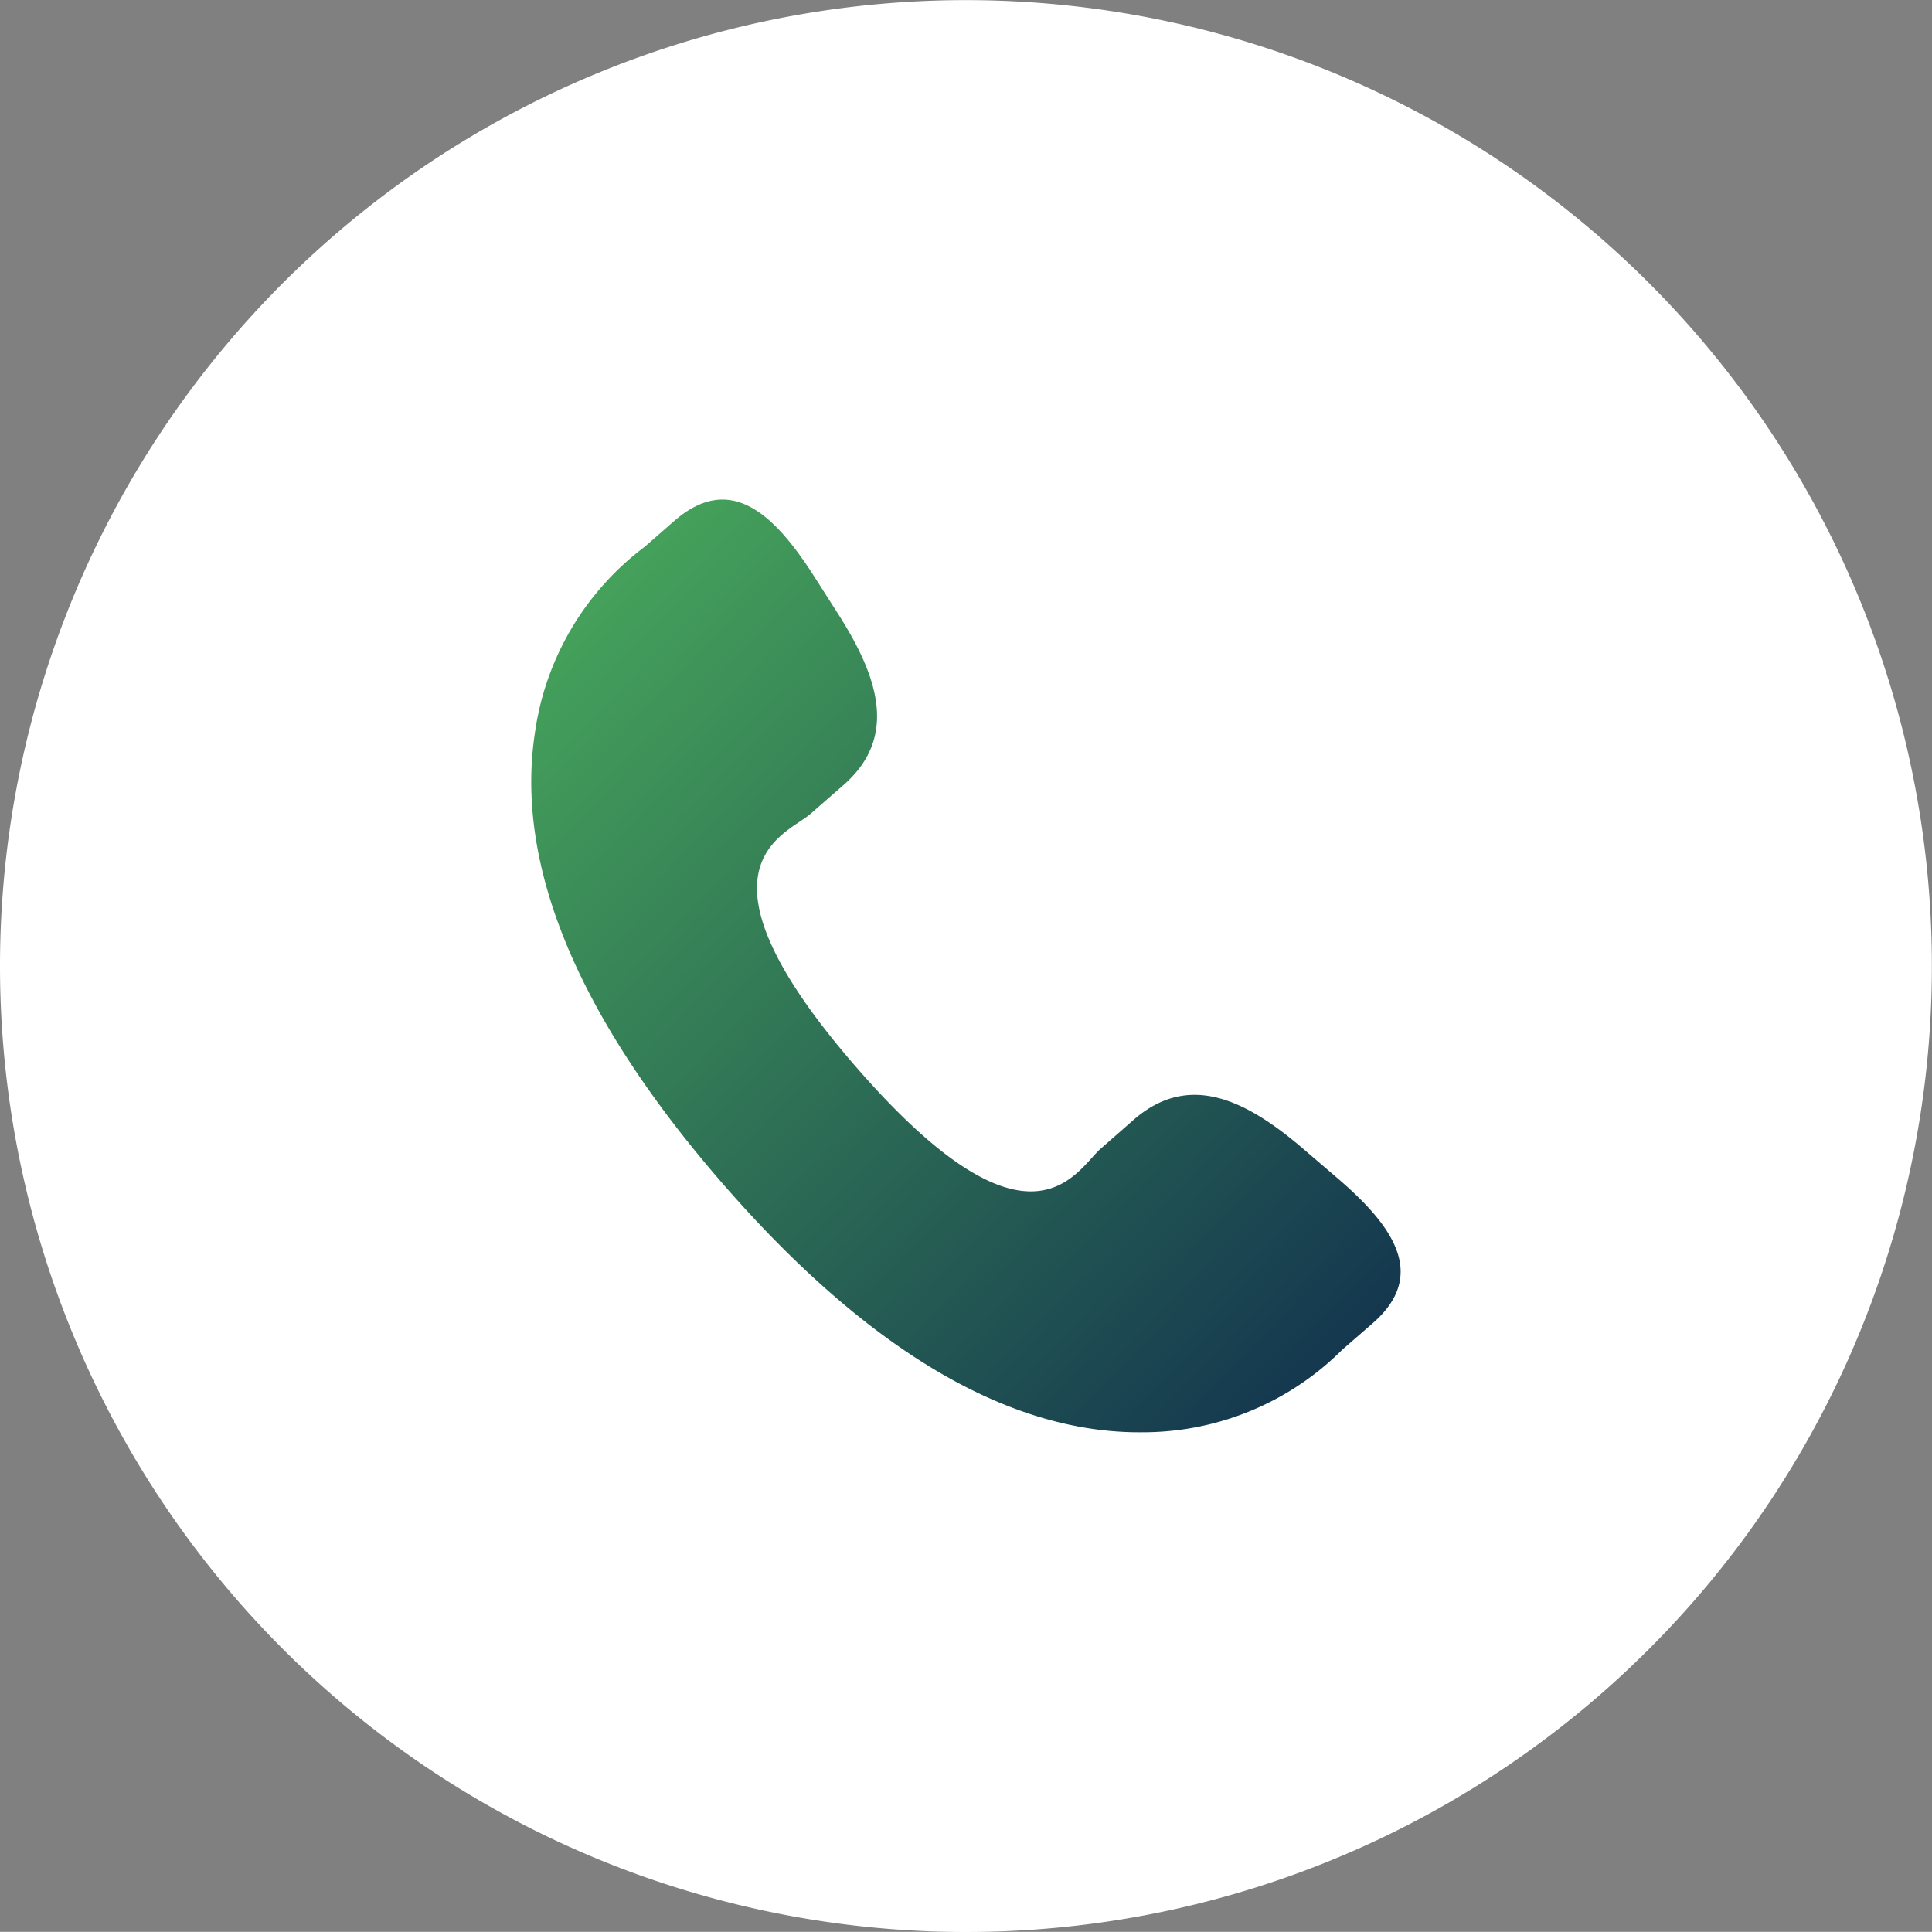
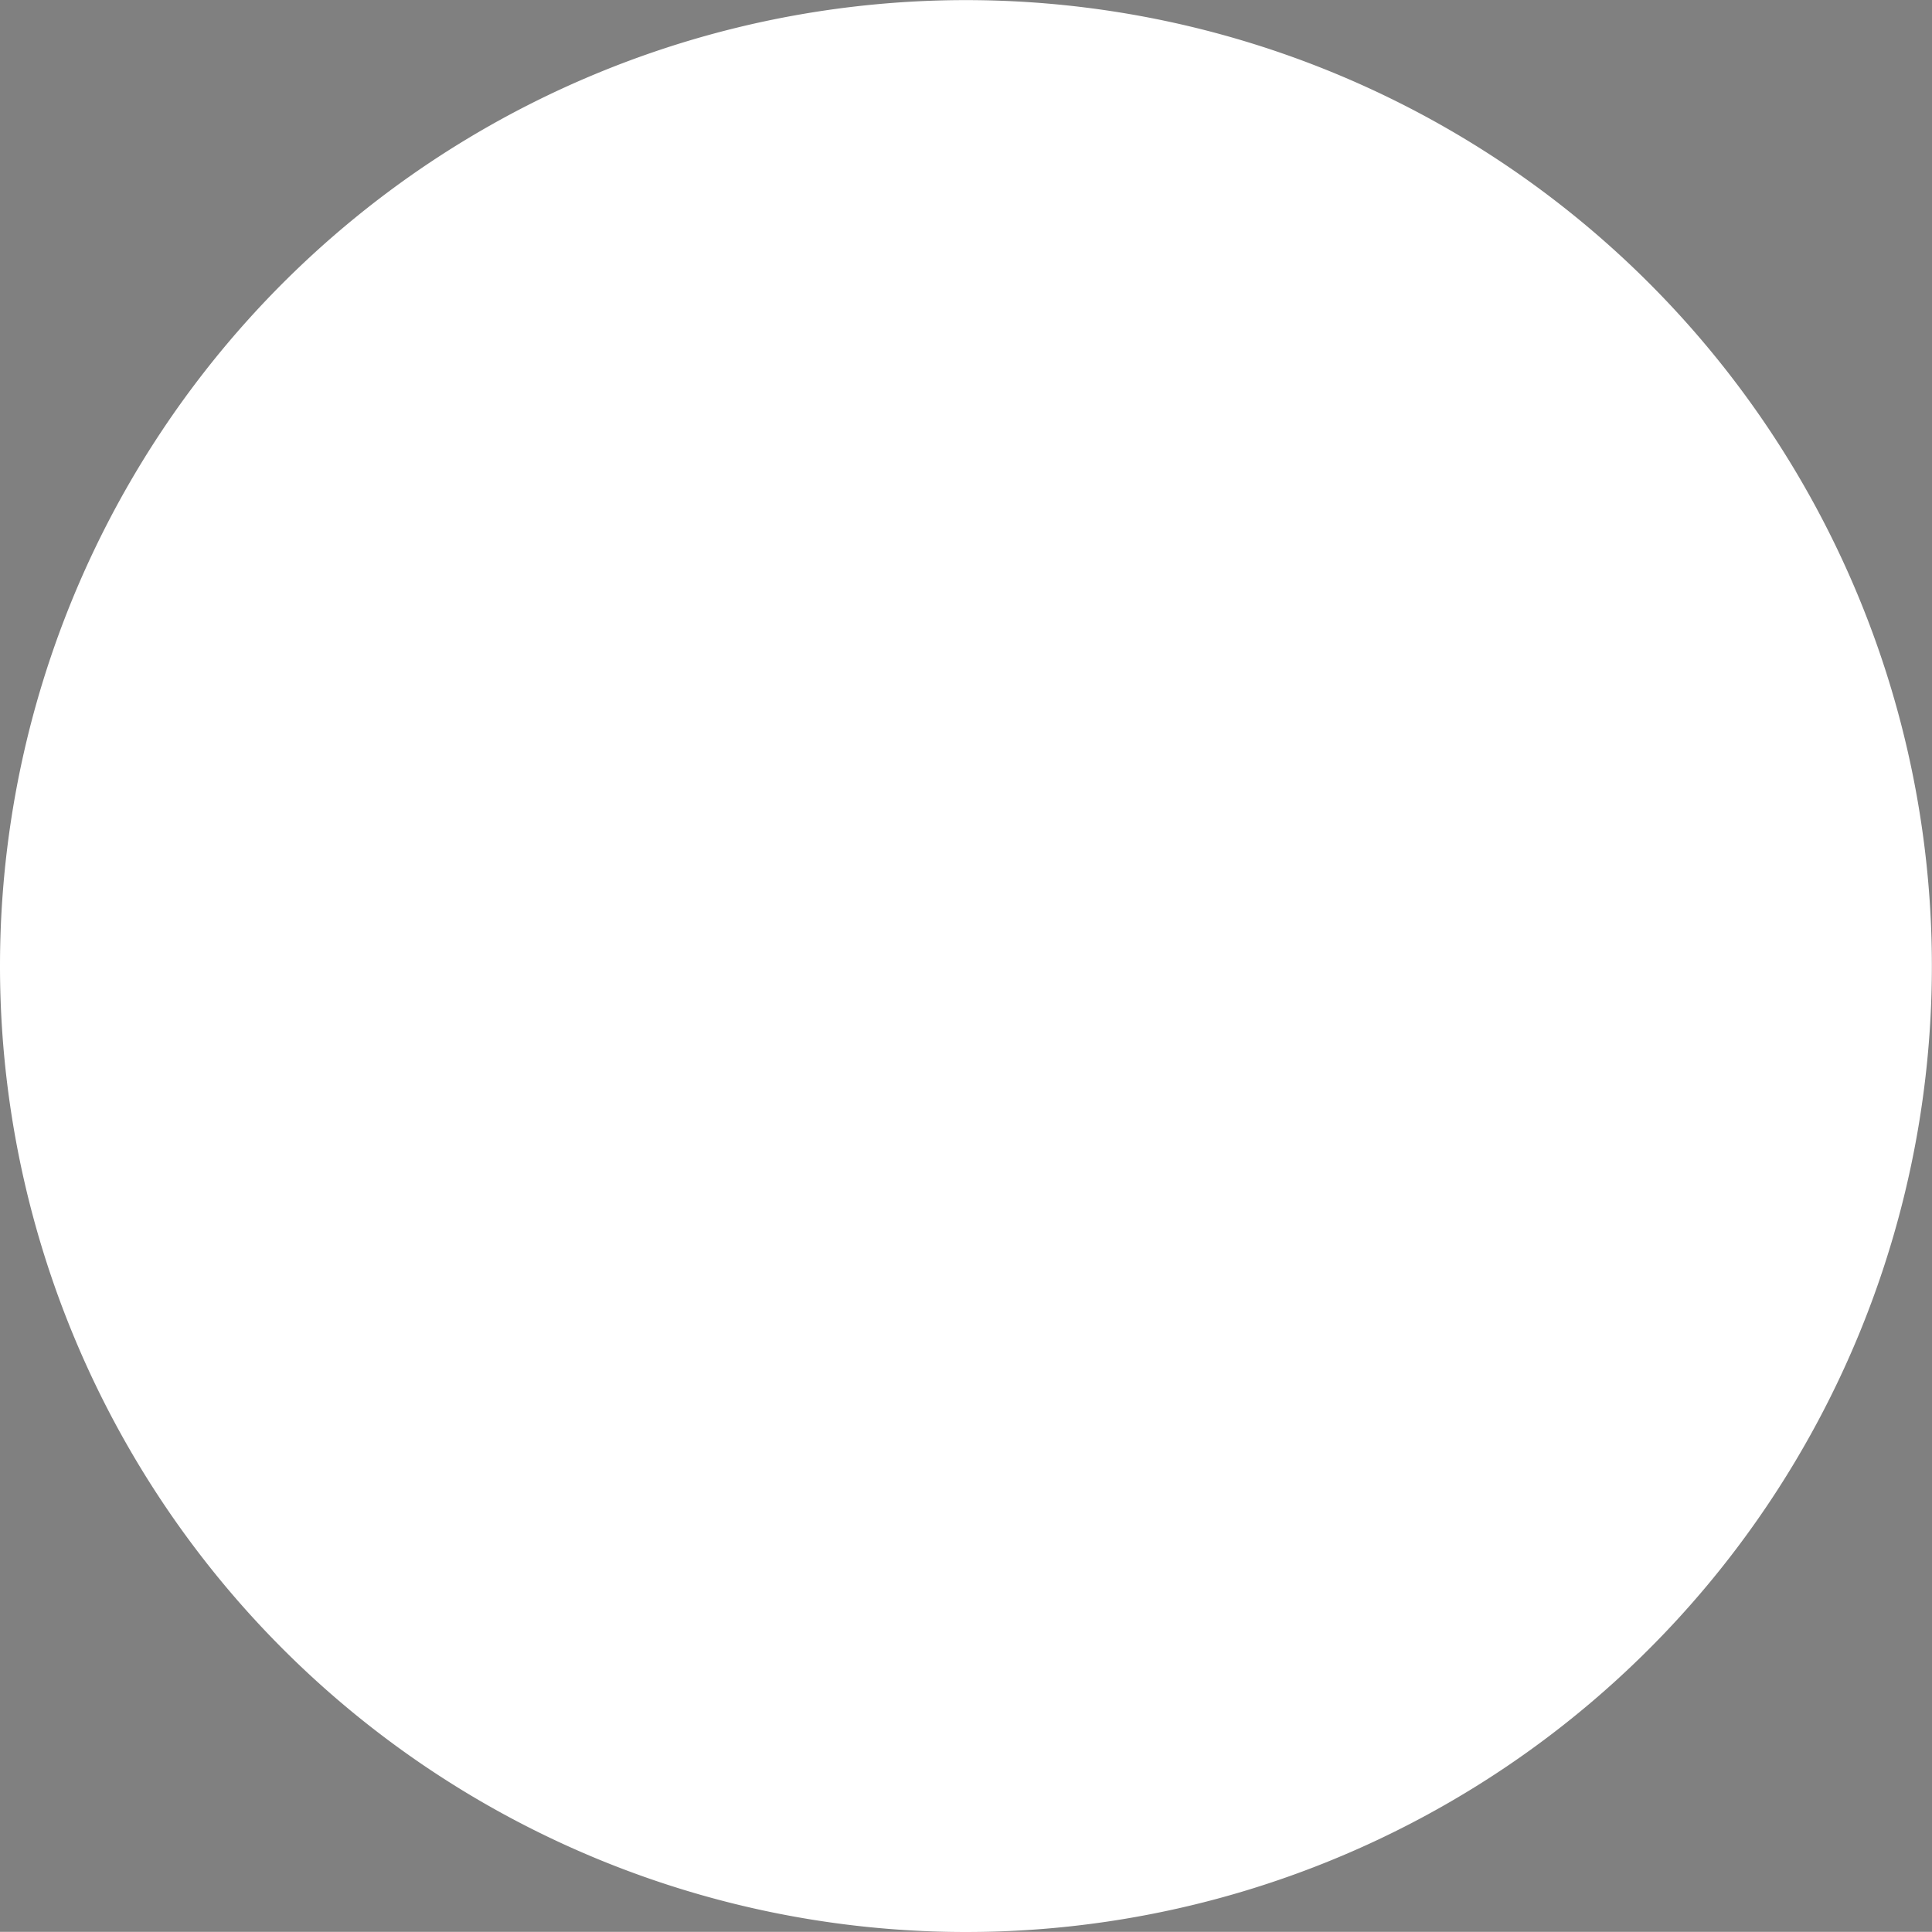
<svg xmlns="http://www.w3.org/2000/svg" width="68.5" height="68.495" viewBox="0 0 68.5 68.495">
  <rect x="0" y="0" width="68.5" height="68.495" fill="#808080" stroke="none" />
  <defs>
    <style>.a{fill:#fff;}.b{fill:url(#a);}</style>
    <linearGradient id="a" x1="1" y1="1" x2="0" gradientUnits="objectBoundingBox">
      <stop offset="0" stop-color="#0f2c4e" />
      <stop offset="1" stop-color="#4baf5c" />
    </linearGradient>
  </defs>
  <path class="a" d="M34.25,68.5A34.248,34.248,0,1,0,0,34.245,34.25,34.25,0,0,0,34.25,68.5" />
-   <path class="b" d="M31.268,26.683c-2-1.711-4.026-2.745-6-1.039l-1.179,1.034c-.865.749-2.465,4.243-8.665-2.885s-2.508-8.23-1.643-8.97l1.184-1.034c1.962-1.711,1.223-3.861-.193-6.08l-.855-1.339C12.5,4.157,10.951,2.707,8.979,4.413l-1.063.928a9.989,9.989,0,0,0-3.89,6.606c-.71,4.7,1.532,10.072,6.66,15.972s10.144,8.868,14.895,8.815A10,10,0,0,0,32.66,33.8l1.068-.928c1.962-1.706.744-3.446-1.257-5.157Z" transform="translate(14.938 14.048)" />
</svg>